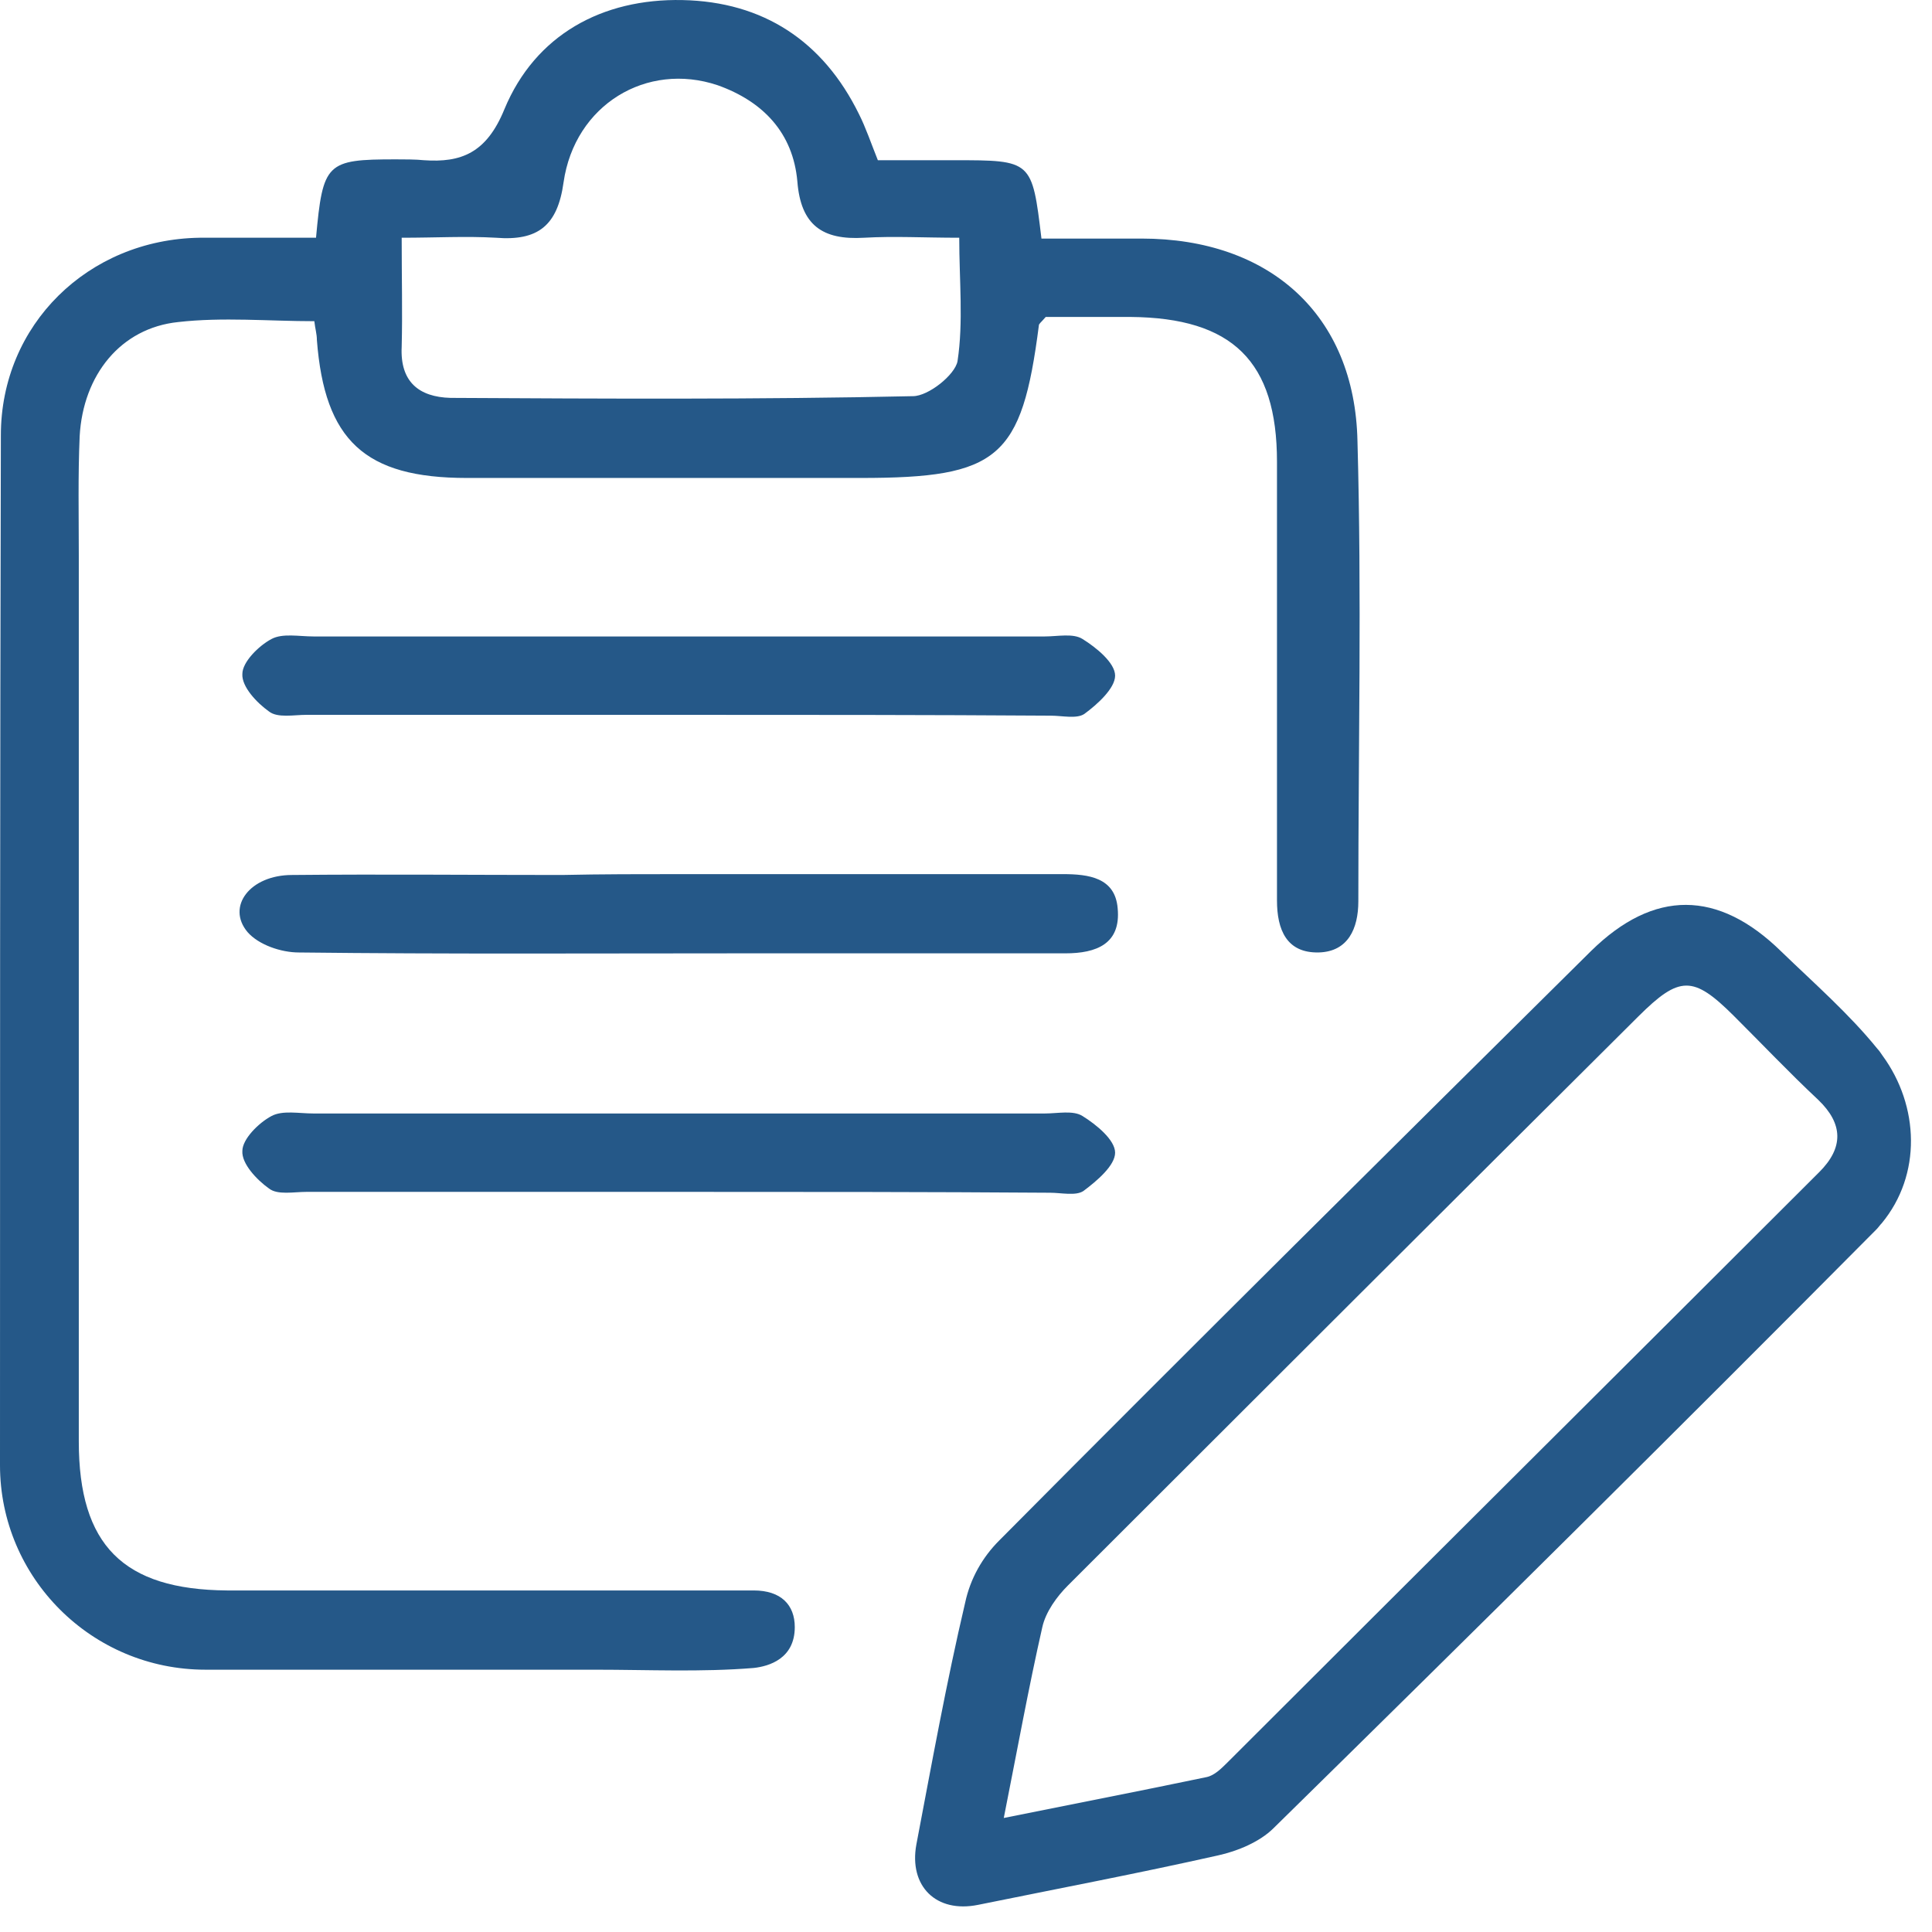
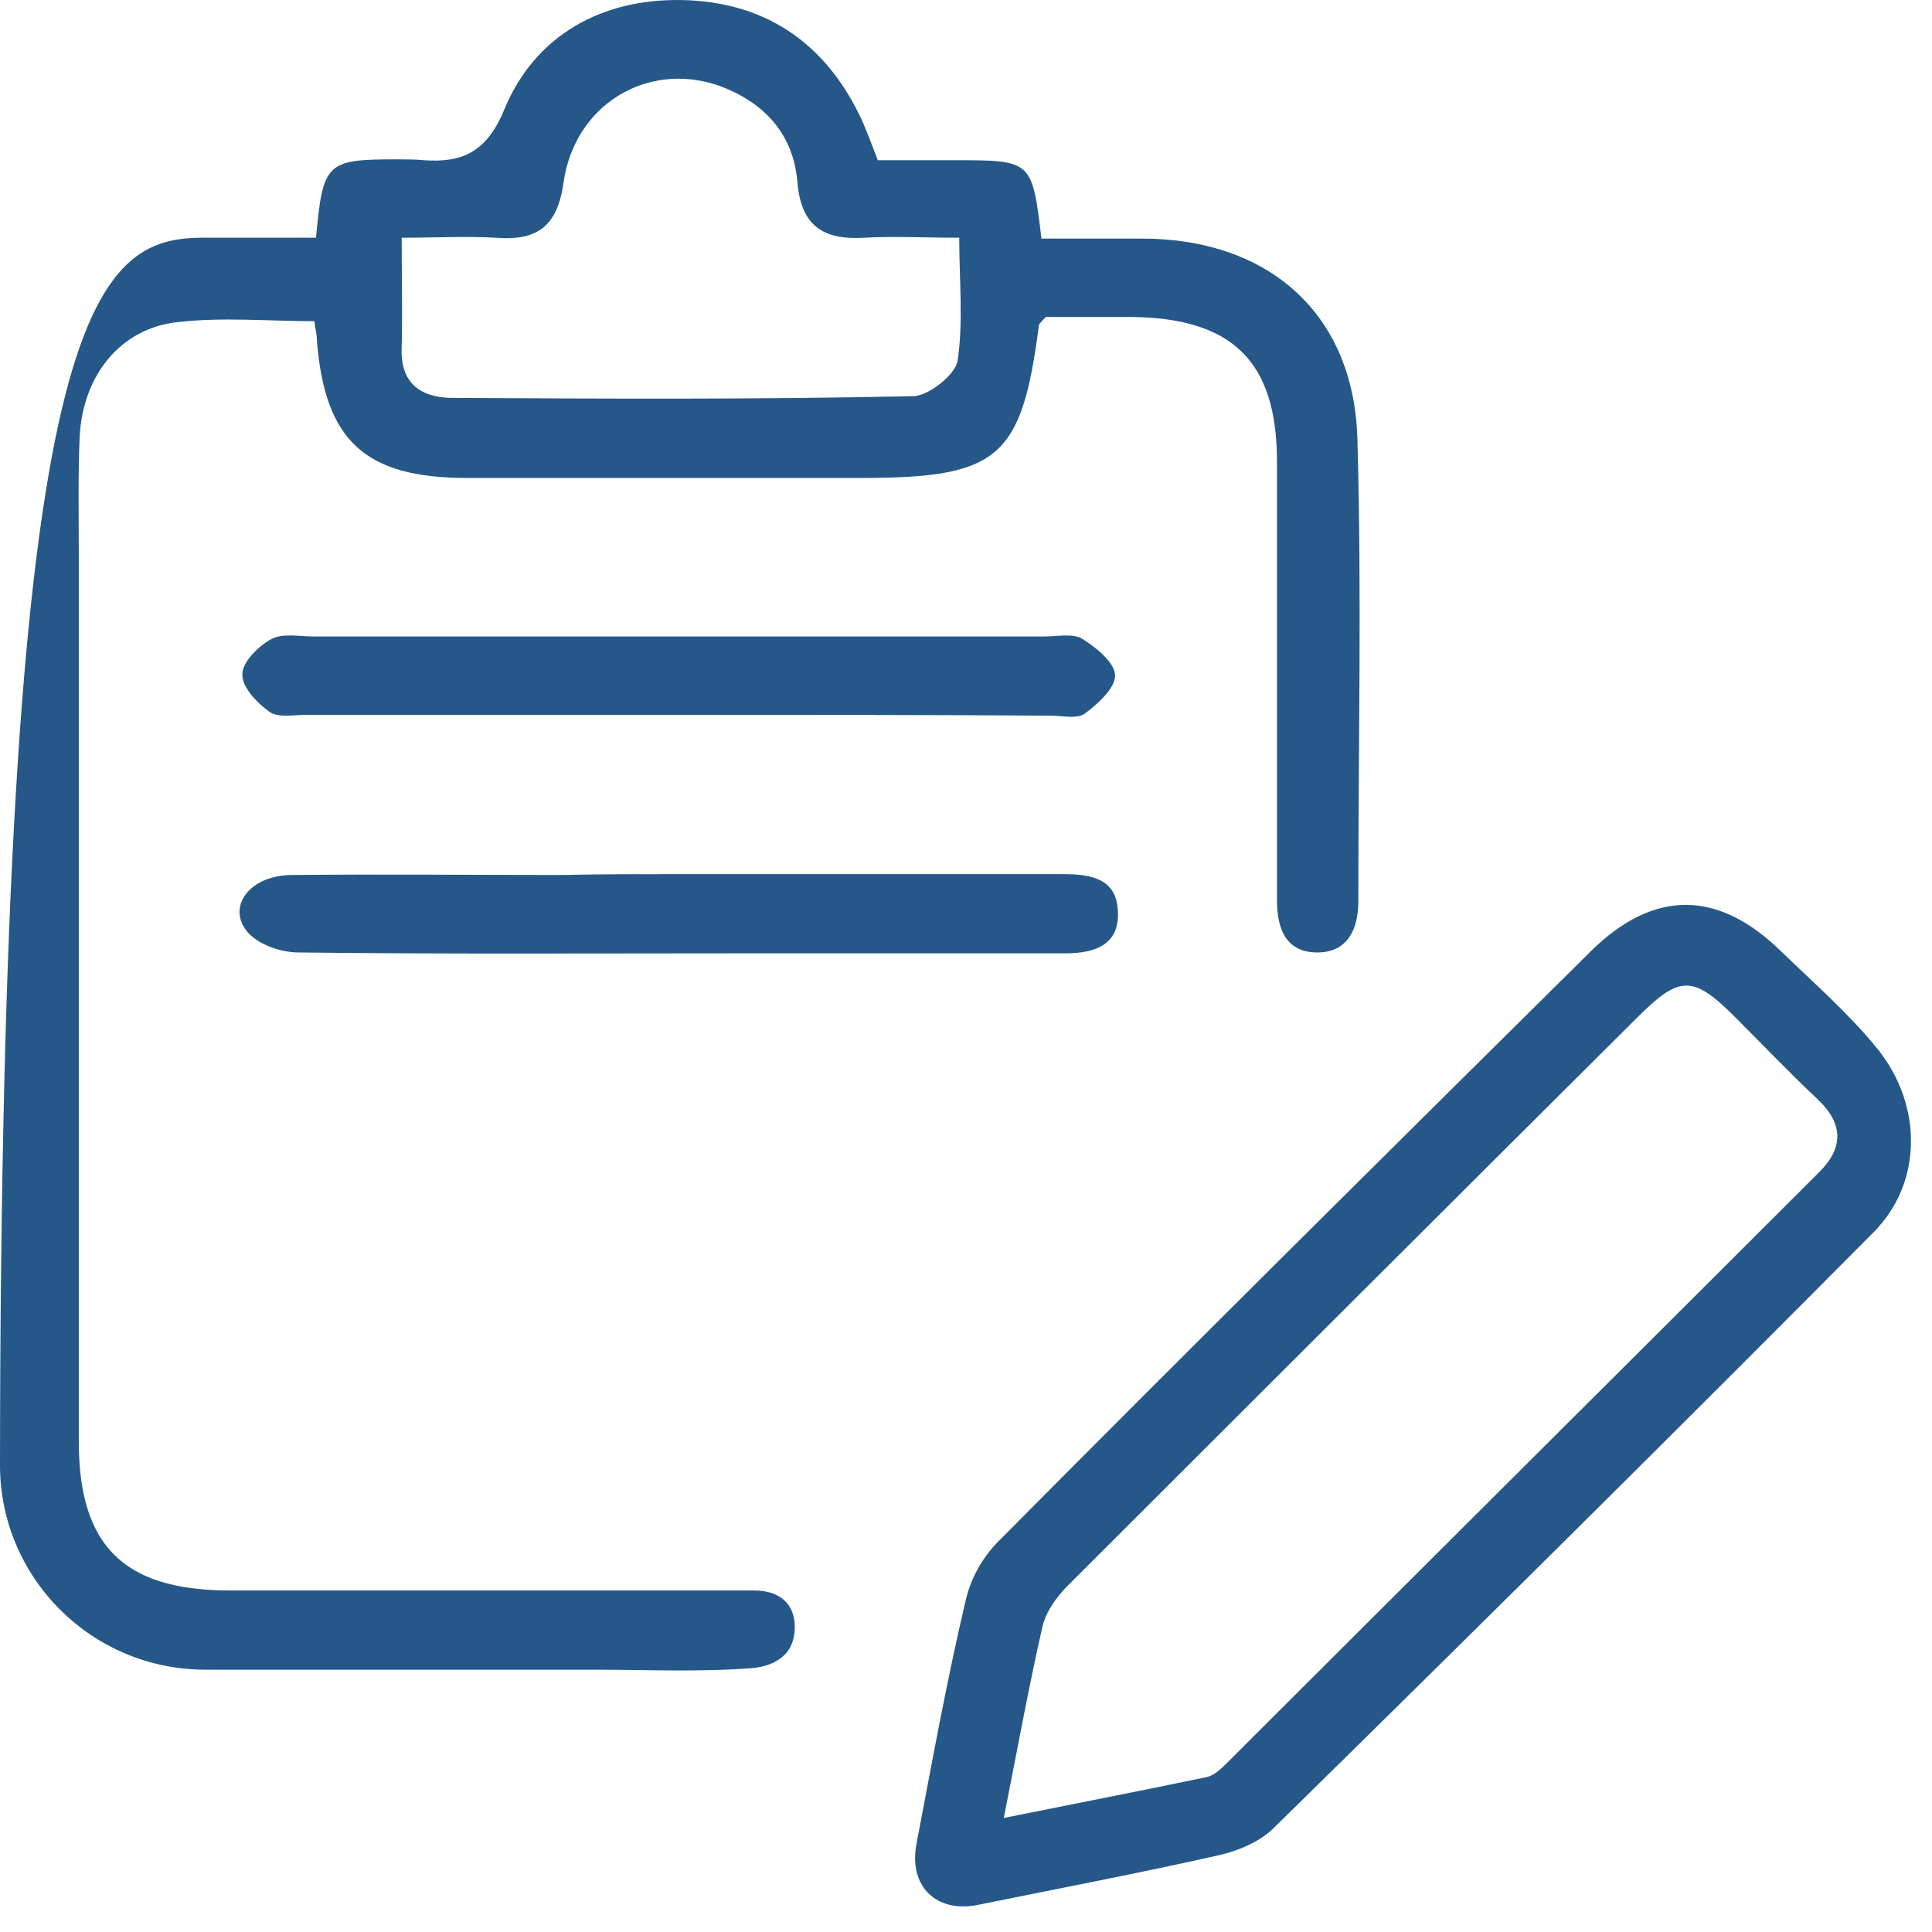
<svg xmlns="http://www.w3.org/2000/svg" width="56" height="56" viewBox="0 0 56 56" fill="none">
-   <path d="M9.16 6.891C9.359 4.718 9.458 4.619 11.469 4.619C11.692 4.619 12.065 4.619 12.288 4.644C13.356 4.718 14.1 4.446 14.622 3.162C15.515 1.014 17.452 -0.048 19.785 0.002C22.119 0.051 23.857 1.187 24.899 3.31C25.098 3.705 25.247 4.15 25.445 4.644C26.165 4.644 26.91 4.644 27.655 4.644C29.914 4.644 29.914 4.644 30.187 6.915C31.13 6.915 32.123 6.915 33.091 6.915C36.79 6.915 39.273 9.113 39.347 12.792C39.471 17.236 39.372 21.681 39.372 26.125C39.372 26.915 39.074 27.582 38.23 27.607C37.287 27.631 37.014 26.94 37.014 26.1C37.014 21.854 37.014 17.631 37.014 13.384C37.014 10.471 35.723 9.212 32.769 9.187C31.9 9.187 31.056 9.187 30.311 9.187C30.162 9.36 30.112 9.384 30.112 9.434C29.616 13.286 28.946 13.854 24.949 13.854C21.151 13.854 17.328 13.854 13.53 13.854C10.575 13.854 9.409 12.767 9.185 9.854C9.185 9.681 9.136 9.533 9.111 9.31C7.795 9.31 6.454 9.187 5.164 9.335C3.5 9.508 2.408 10.866 2.309 12.644C2.259 13.804 2.284 14.94 2.284 16.1C2.284 24.668 2.284 33.212 2.284 41.779C2.284 44.792 3.575 46.076 6.579 46.1C11.345 46.1 16.086 46.1 20.853 46.1C21.175 46.1 21.523 46.1 21.846 46.1C22.64 46.1 23.037 46.52 23.037 47.162C23.037 48.076 22.293 48.298 21.846 48.347C20.331 48.471 18.792 48.397 17.253 48.397C13.48 48.397 9.731 48.397 5.958 48.397C2.656 48.397 0 45.73 0 42.471C0 32.495 0 22.545 0.025 12.619C0.025 9.409 2.557 6.94 5.784 6.891C6.876 6.891 7.994 6.891 9.16 6.891ZM11.643 6.891C11.643 8.076 11.668 9.063 11.643 10.051C11.593 11.063 12.139 11.508 13.058 11.533C17.526 11.557 21.995 11.582 26.463 11.483C26.91 11.483 27.68 10.866 27.754 10.471C27.928 9.335 27.804 8.125 27.804 6.891C26.786 6.891 25.917 6.841 25.048 6.891C23.832 6.965 23.211 6.52 23.112 5.261C22.988 3.853 22.119 2.94 20.803 2.471C18.743 1.779 16.657 3.039 16.335 5.286C16.161 6.545 15.59 6.989 14.373 6.891C13.505 6.841 12.636 6.891 11.643 6.891Z" fill="#255888" />
+   <path d="M9.16 6.891C9.359 4.718 9.458 4.619 11.469 4.619C11.692 4.619 12.065 4.619 12.288 4.644C13.356 4.718 14.1 4.446 14.622 3.162C15.515 1.014 17.452 -0.048 19.785 0.002C22.119 0.051 23.857 1.187 24.899 3.31C25.098 3.705 25.247 4.15 25.445 4.644C26.165 4.644 26.91 4.644 27.655 4.644C29.914 4.644 29.914 4.644 30.187 6.915C31.13 6.915 32.123 6.915 33.091 6.915C36.79 6.915 39.273 9.113 39.347 12.792C39.471 17.236 39.372 21.681 39.372 26.125C39.372 26.915 39.074 27.582 38.23 27.607C37.287 27.631 37.014 26.94 37.014 26.1C37.014 21.854 37.014 17.631 37.014 13.384C37.014 10.471 35.723 9.212 32.769 9.187C31.9 9.187 31.056 9.187 30.311 9.187C30.162 9.36 30.112 9.384 30.112 9.434C29.616 13.286 28.946 13.854 24.949 13.854C21.151 13.854 17.328 13.854 13.53 13.854C10.575 13.854 9.409 12.767 9.185 9.854C9.185 9.681 9.136 9.533 9.111 9.31C7.795 9.31 6.454 9.187 5.164 9.335C3.5 9.508 2.408 10.866 2.309 12.644C2.259 13.804 2.284 14.94 2.284 16.1C2.284 24.668 2.284 33.212 2.284 41.779C2.284 44.792 3.575 46.076 6.579 46.1C11.345 46.1 16.086 46.1 20.853 46.1C21.175 46.1 21.523 46.1 21.846 46.1C22.64 46.1 23.037 46.52 23.037 47.162C23.037 48.076 22.293 48.298 21.846 48.347C20.331 48.471 18.792 48.397 17.253 48.397C13.48 48.397 9.731 48.397 5.958 48.397C2.656 48.397 0 45.73 0 42.471C0.025 9.409 2.557 6.94 5.784 6.891C6.876 6.891 7.994 6.891 9.16 6.891ZM11.643 6.891C11.643 8.076 11.668 9.063 11.643 10.051C11.593 11.063 12.139 11.508 13.058 11.533C17.526 11.557 21.995 11.582 26.463 11.483C26.91 11.483 27.68 10.866 27.754 10.471C27.928 9.335 27.804 8.125 27.804 6.891C26.786 6.891 25.917 6.841 25.048 6.891C23.832 6.965 23.211 6.52 23.112 5.261C22.988 3.853 22.119 2.94 20.803 2.471C18.743 1.779 16.657 3.039 16.335 5.286C16.161 6.545 15.59 6.989 14.373 6.891C13.505 6.841 12.636 6.891 11.643 6.891Z" fill="#255888" />
  <path d="M54.565 30.596C54.515 30.522 54.465 30.448 54.416 30.398C53.597 29.386 52.579 28.497 51.635 27.584C49.798 25.781 47.937 25.781 46.124 27.559C40.39 33.238 34.655 38.917 28.97 44.645C28.474 45.139 28.126 45.756 27.977 46.448C27.431 48.769 27.009 51.114 26.562 53.46C26.339 54.67 27.133 55.46 28.35 55.213C30.659 54.744 32.992 54.3 35.301 53.781C35.872 53.657 36.517 53.386 36.914 52.991C42.773 47.238 48.607 41.46 54.391 35.633C54.441 35.584 54.49 35.509 54.54 35.46C55.707 34.053 55.632 32.053 54.565 30.596ZM52.728 33.978C47.018 39.682 41.283 45.386 35.574 51.09C35.4 51.263 35.202 51.46 34.978 51.509C33.091 51.904 31.18 52.275 29.095 52.695C29.492 50.695 29.814 48.917 30.212 47.164C30.311 46.719 30.634 46.275 30.956 45.954C36.468 40.448 41.979 34.941 47.49 29.46C48.681 28.275 49.078 28.275 50.245 29.435C51.064 30.25 51.859 31.09 52.703 31.88C53.423 32.571 53.448 33.263 52.728 33.978Z" fill="#255888" />
  <path d="M19.686 20.72C16.086 20.72 12.487 20.72 8.887 20.72C8.515 20.72 8.043 20.818 7.795 20.621C7.447 20.374 7.001 19.905 7.025 19.534C7.025 19.189 7.497 18.72 7.869 18.522C8.192 18.349 8.664 18.448 9.086 18.448C16.161 18.448 23.211 18.448 30.286 18.448C30.659 18.448 31.105 18.349 31.378 18.522C31.776 18.769 32.322 19.213 32.322 19.584C32.322 19.954 31.8 20.423 31.428 20.695C31.205 20.843 30.783 20.744 30.46 20.744C26.885 20.72 23.286 20.72 19.686 20.72Z" fill="#255888" />
  <path d="M19.761 25.337C23.434 25.337 27.109 25.337 30.808 25.337C31.552 25.337 32.322 25.436 32.396 26.325C32.496 27.362 31.776 27.633 30.882 27.633C27.729 27.633 24.601 27.633 21.449 27.633C17.179 27.633 12.934 27.658 8.664 27.608C8.143 27.608 7.497 27.386 7.174 27.016C6.554 26.275 7.249 25.362 8.465 25.362C11.072 25.337 13.678 25.362 16.285 25.362C17.427 25.337 18.594 25.337 19.761 25.337Z" fill="#255888" />
-   <path d="M19.81 34.547C16.161 34.547 12.537 34.547 8.887 34.547C8.515 34.547 8.043 34.645 7.795 34.448C7.447 34.201 7.001 33.732 7.025 33.362C7.025 33.016 7.497 32.547 7.869 32.349C8.192 32.176 8.664 32.275 9.086 32.275C16.161 32.275 23.211 32.275 30.286 32.275C30.659 32.275 31.105 32.176 31.378 32.349C31.776 32.596 32.322 33.041 32.322 33.411C32.322 33.781 31.8 34.226 31.403 34.522C31.18 34.67 30.758 34.572 30.435 34.572C26.91 34.547 23.36 34.547 19.81 34.547Z" fill="#255888" />
</svg>